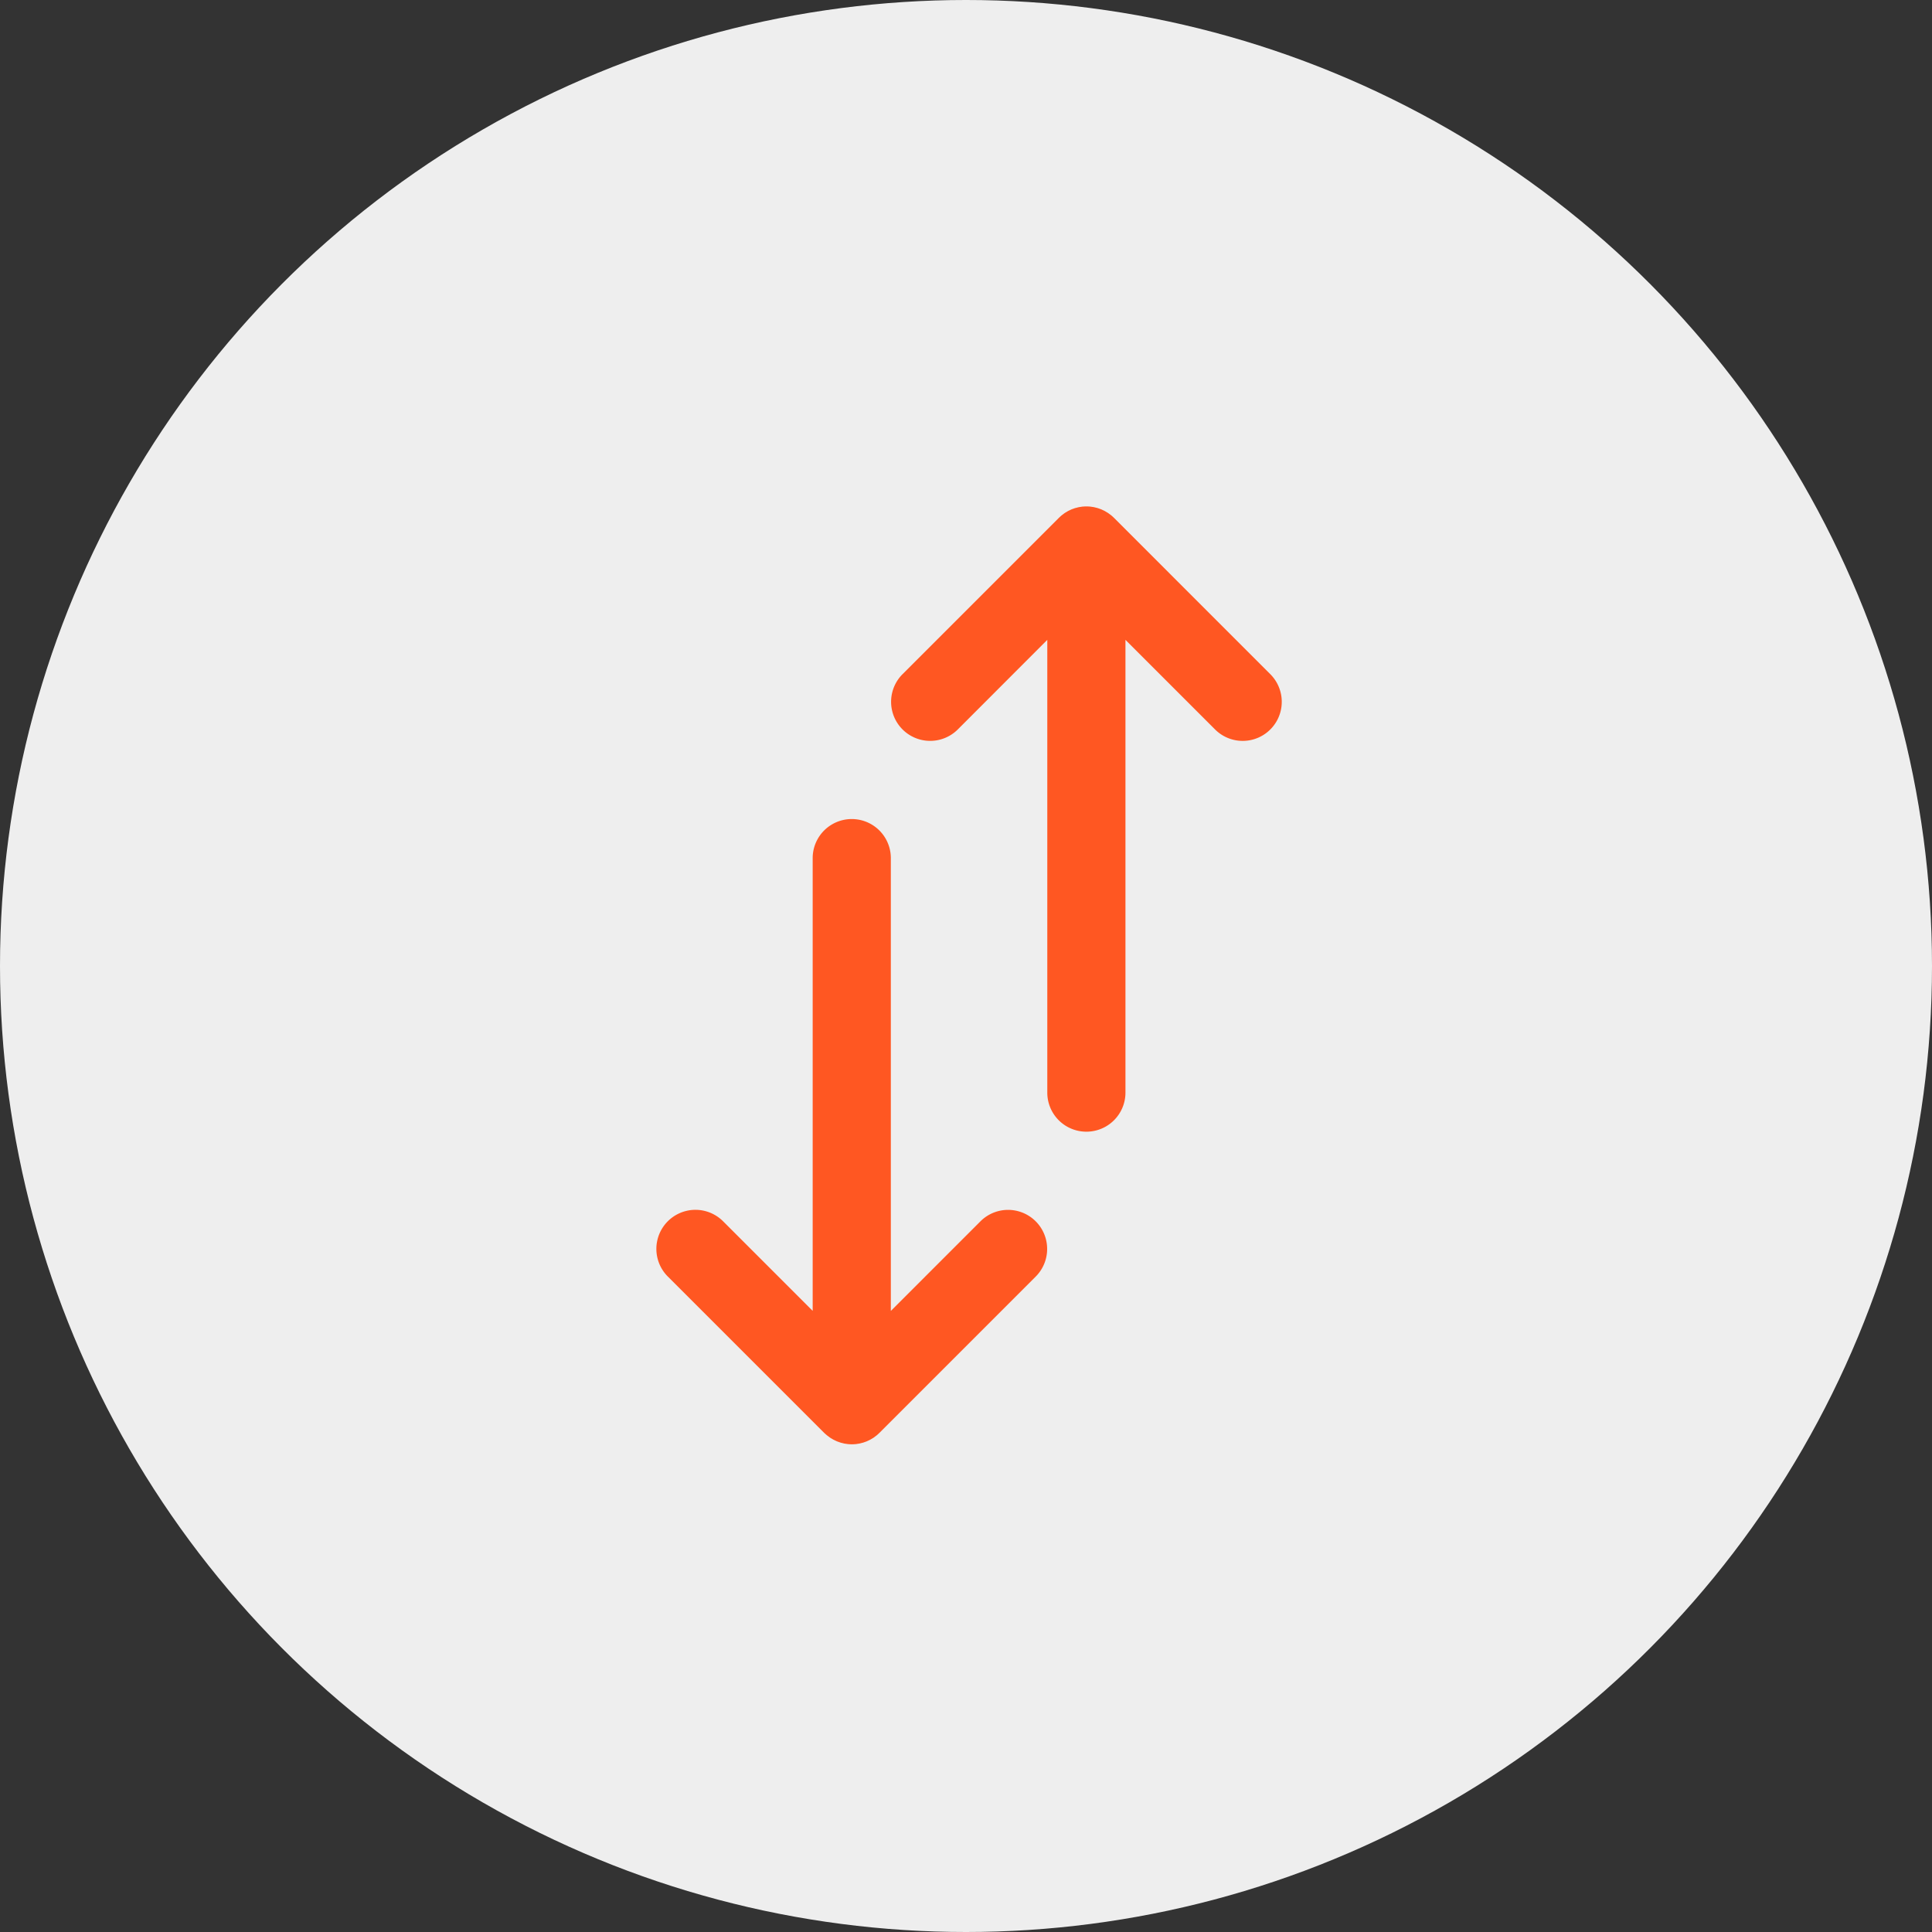
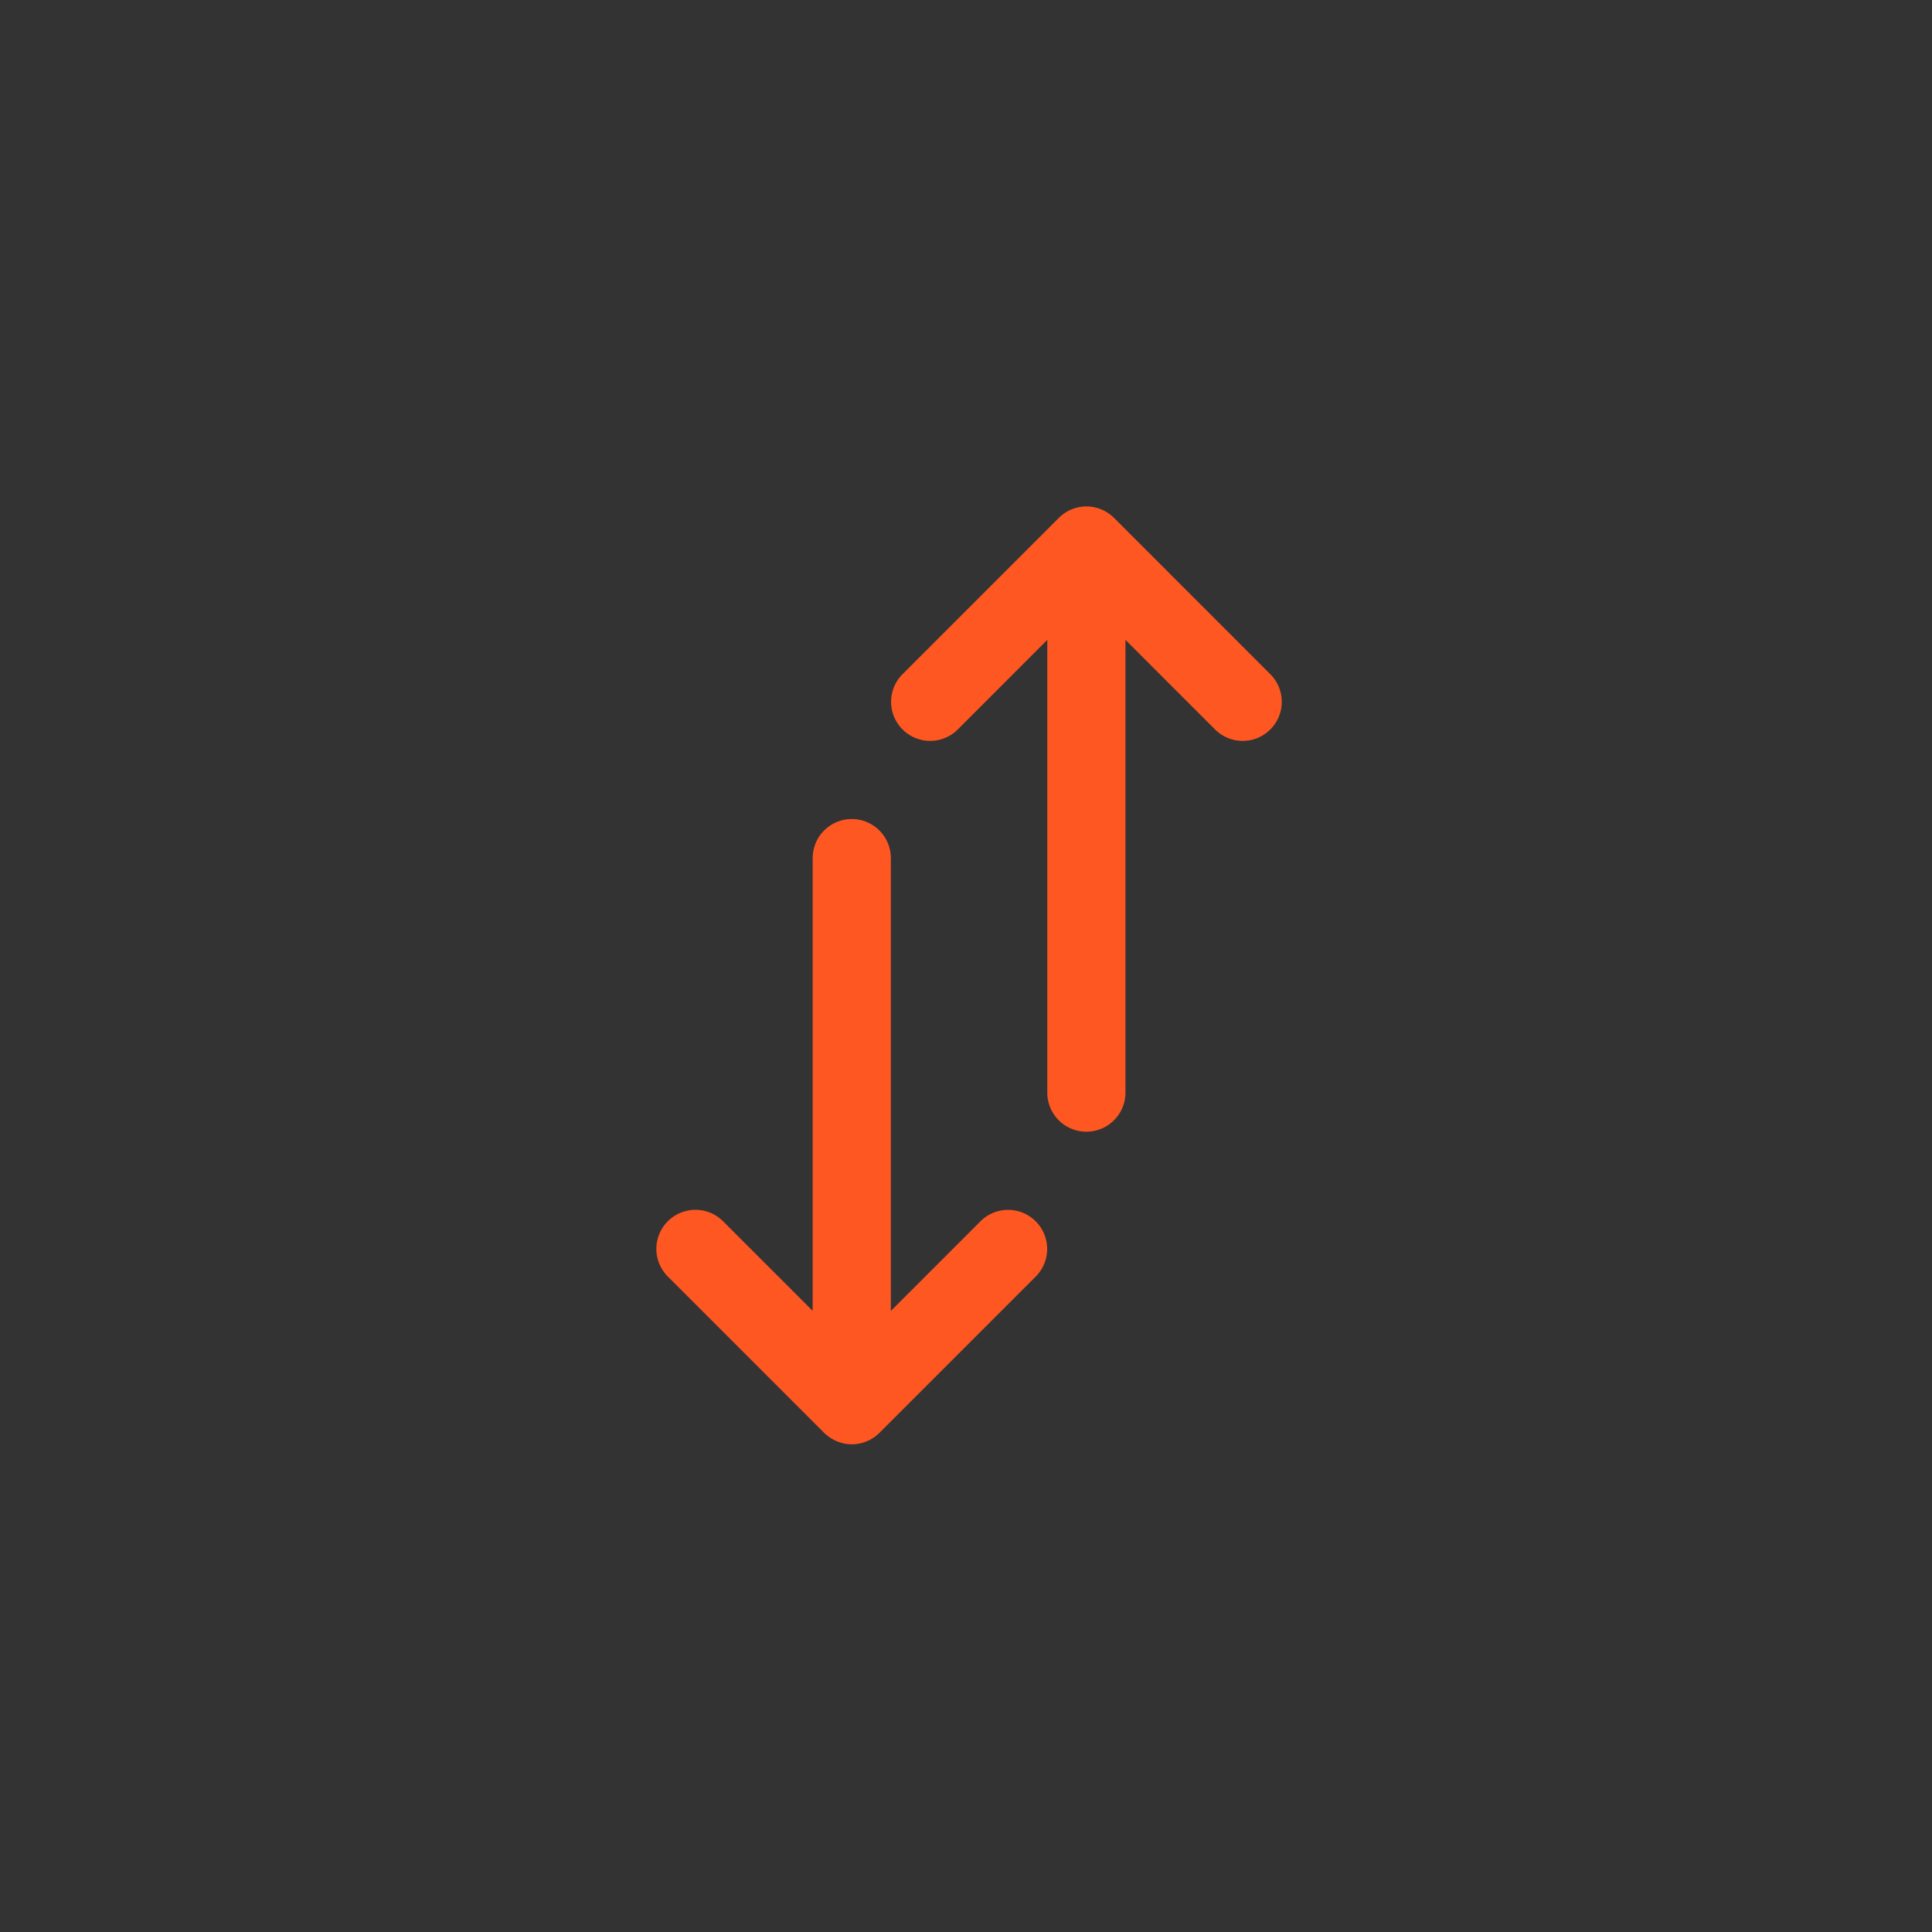
<svg xmlns="http://www.w3.org/2000/svg" width="103" height="103" viewBox="0 0 103 103">
  <rect x="0" y="0" width="103" height="103" fill="#333333" stroke="none" />
  <g id="Group_2439" data-name="Group 2439" transform="translate(-15189 -14164)">
-     <circle id="Ellipse_46" data-name="Ellipse 46" cx="51.5" cy="51.5" r="51.5" transform="translate(15189 14164)" fill="#eeeeee" />
    <g id="swap" transform="translate(15342.668 14190.997) rotate(90)">
      <g id="Group_2428" data-name="Group 2428" transform="translate(0.002 85.334)">
        <g id="Group_2427" data-name="Group 2427" transform="translate(0)">
          <path id="Path_340" data-name="Path 340" d="M7.115,97.834H31.253a2.083,2.083,0,0,0,0-4.167H7.115l4.777-4.777a2.083,2.083,0,0,0-2.946-2.946L.612,94.277c-.049.049-.094.1-.138.153-.02.024-.037.049-.055.074s-.045.059-.066.09-.037.06-.055.091-.034.055-.05.084-.031.063-.046.095-.029.059-.042.09-.023.062-.034.093-.024.065-.035.1-.016.063-.024.095-.018.068-.025.1-.012.074-.017.11-.01.06-.013.091a2.1,2.1,0,0,0,0,.411c0,.031.009.061.013.091s.01.074.017.11.017.069.025.1.015.063.024.095.023.066.035.1.021.063.034.093.028.06.042.09.029.064.046.095.033.056.05.084.035.061.055.091.044.06.066.089.036.05.056.074c.043.053.089.1.137.152h0l8.333,8.333a2.083,2.083,0,0,0,2.946-2.946Z" transform="translate(-0.002 -85.334)" fill="#ff5722" />
          <path id="Path_341" data-name="Path 341" d="M203.528,225.074c.02-.024.037-.05.056-.075s.045-.058.066-.089.037-.061.055-.091.034-.055.049-.084.031-.063.046-.095.029-.059.042-.09.023-.062.034-.093.024-.065.035-.1.016-.063.024-.095.018-.068.025-.1.012-.074.017-.11.01-.06.013-.091a2.1,2.1,0,0,0,0-.411c0-.031-.009-.061-.013-.091s-.01-.074-.017-.11-.016-.069-.025-.1-.015-.063-.024-.095-.023-.066-.035-.1-.021-.063-.034-.093-.028-.06-.042-.09-.029-.064-.046-.095-.033-.056-.049-.084-.035-.061-.055-.091-.043-.06-.066-.089-.036-.05-.056-.075q-.064-.078-.136-.15l0,0-8.333-8.333a2.083,2.083,0,0,0-2.946,2.946l4.777,4.777H172.75a2.083,2.083,0,0,0,0,4.167h24.137l-4.777,4.777a2.083,2.083,0,0,0,2.946,2.946l8.333-8.333,0,0Q203.464,225.152,203.528,225.074Z" transform="translate(-154 -200.836)" fill="#ff5722" />
        </g>
      </g>
    </g>
  </g>
</svg>